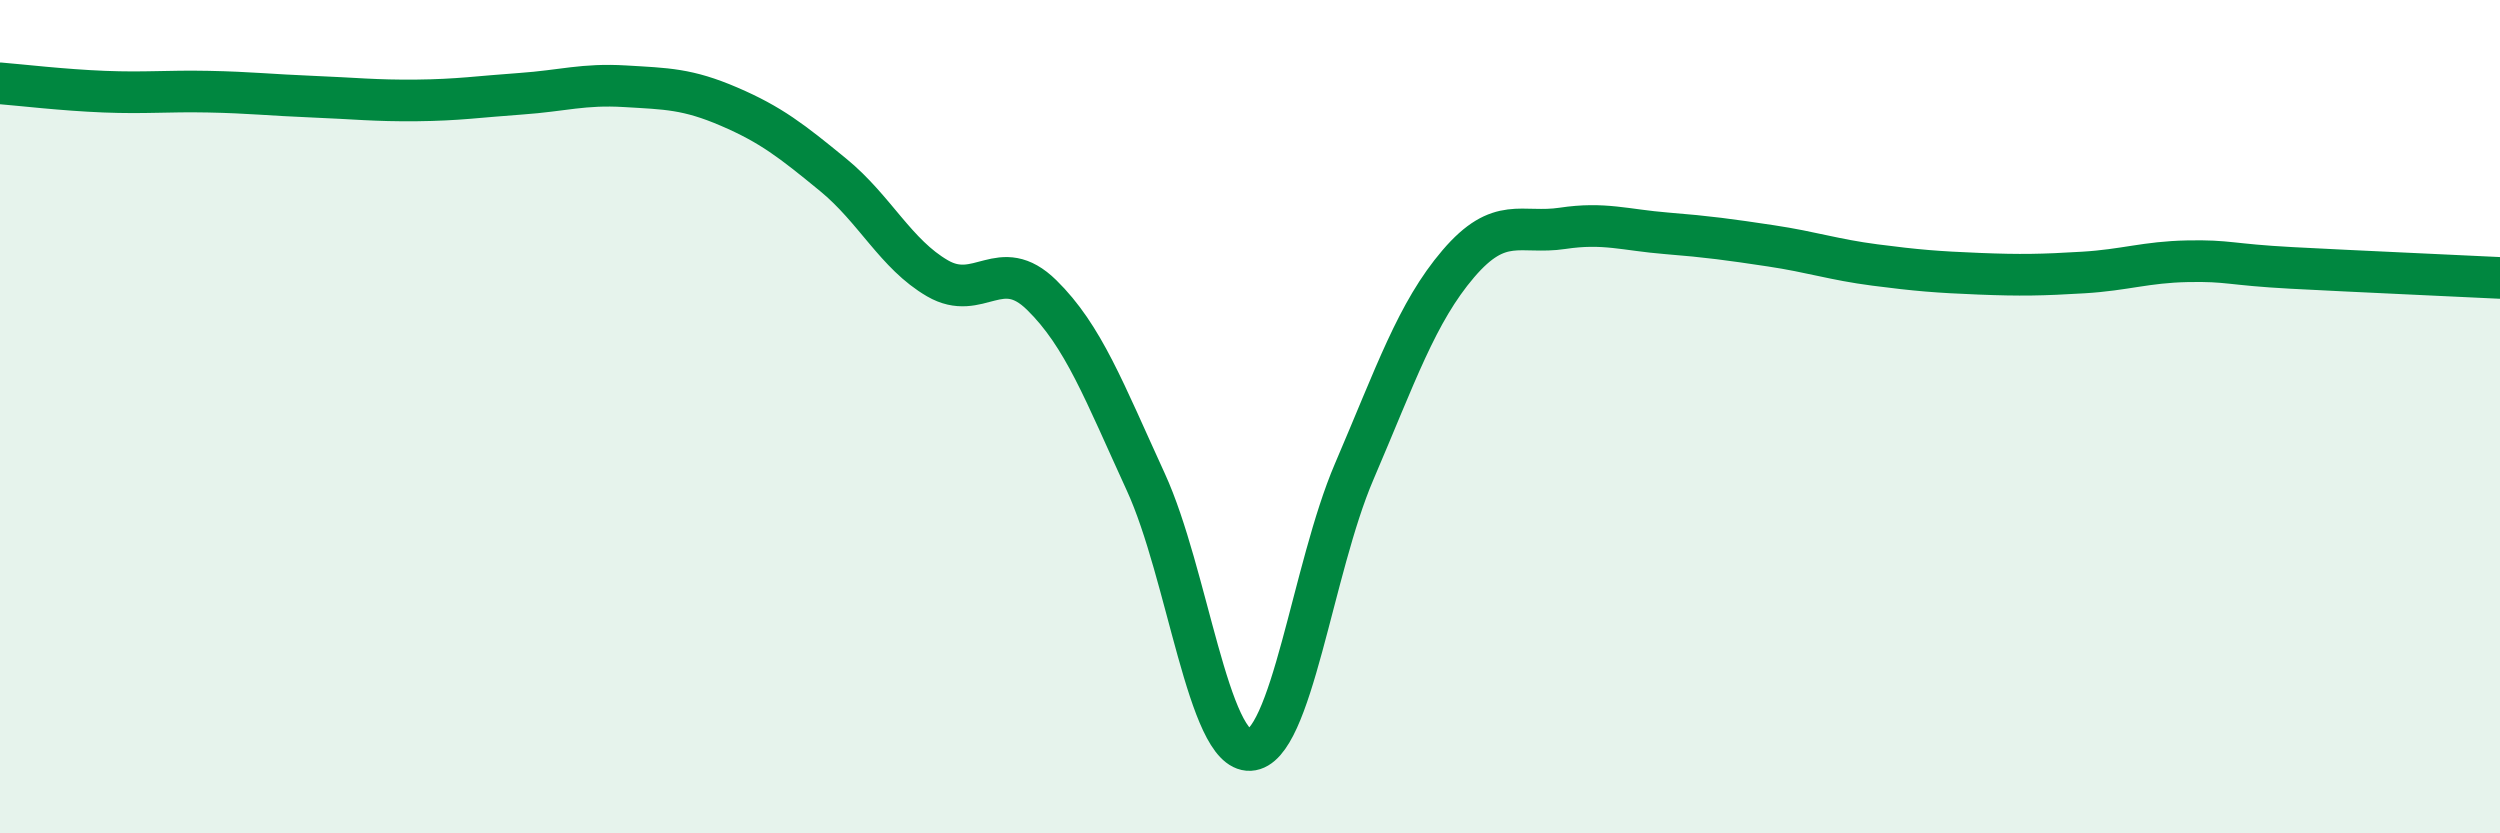
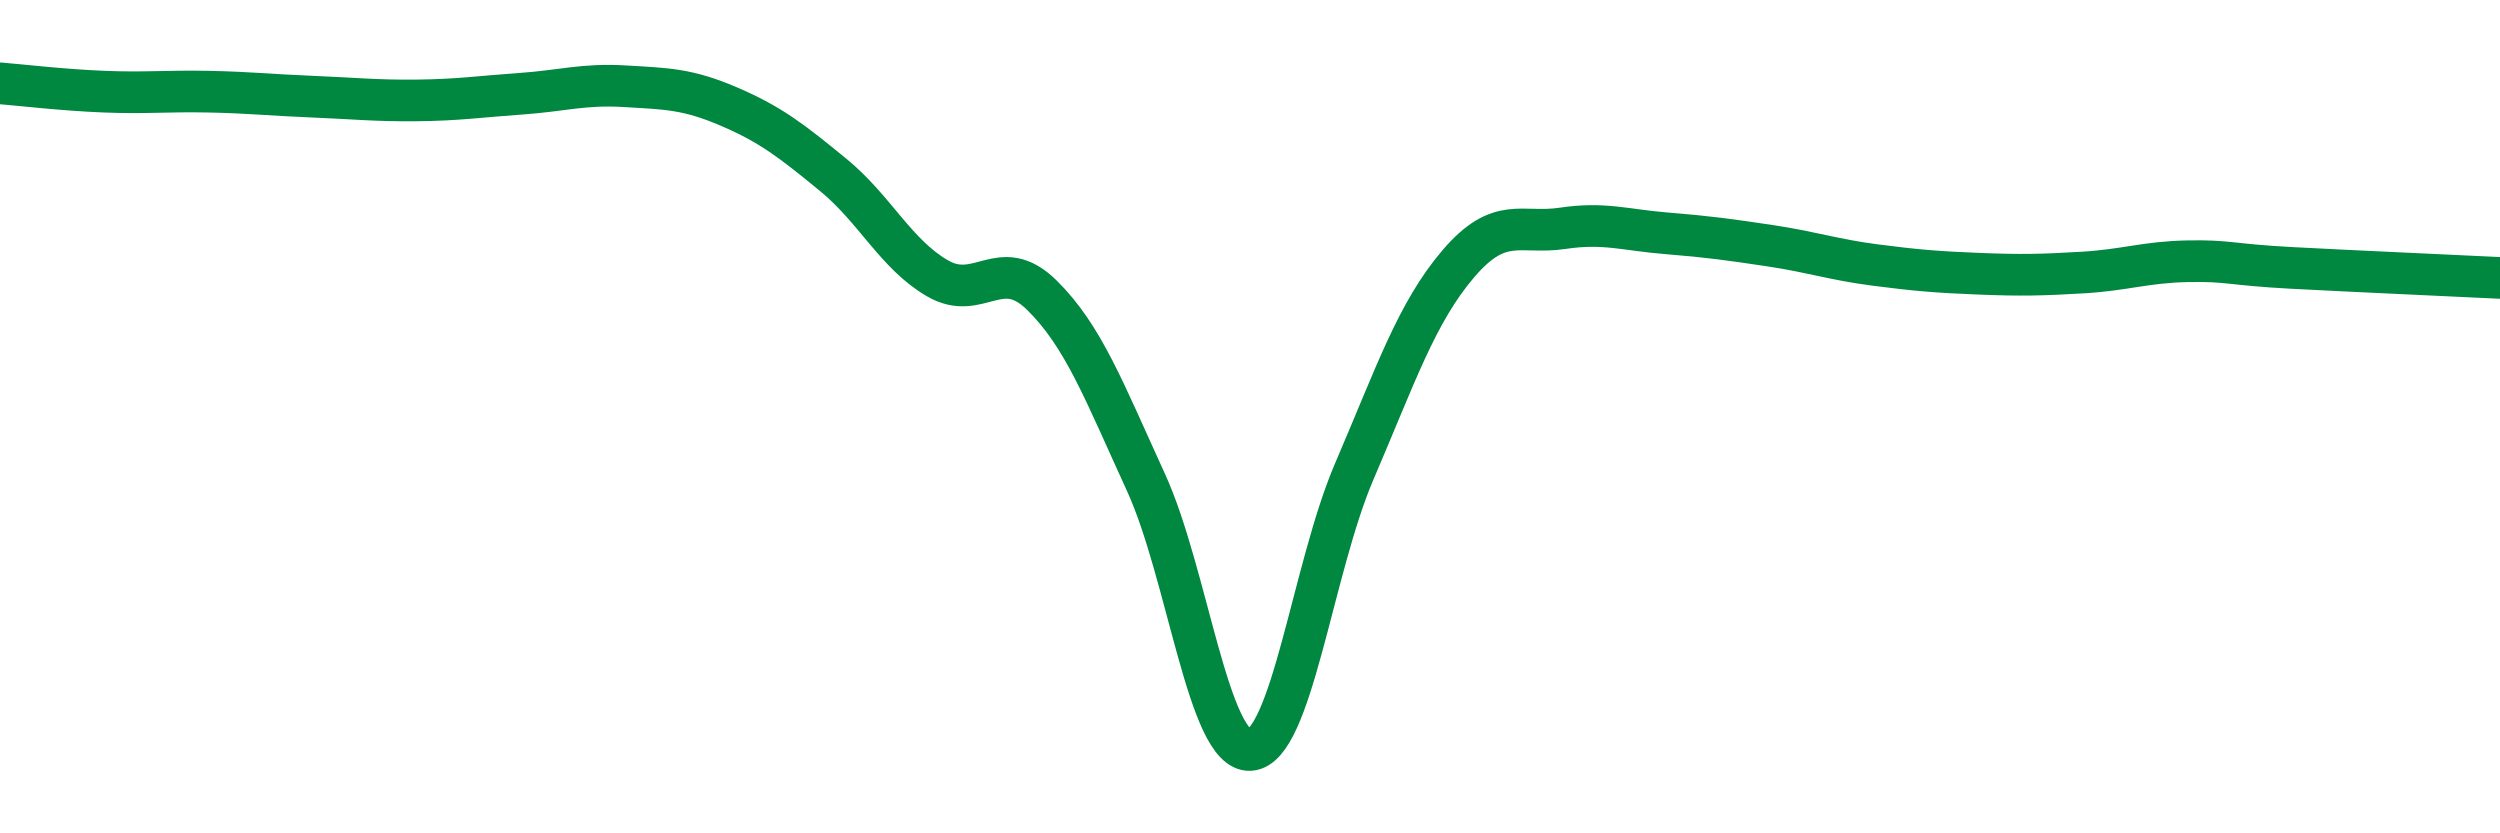
<svg xmlns="http://www.w3.org/2000/svg" width="60" height="20" viewBox="0 0 60 20">
-   <path d="M 0,2 C 0.5,2.04 1.5,2.16 2.5,2.2 C 3.5,2.24 4,2.18 5,2.2 C 6,2.22 6.5,2.28 7.5,2.32 C 8.5,2.36 9,2.42 10,2.41 C 11,2.4 11.5,2.32 12.5,2.25 C 13.5,2.18 14,2.01 15,2.07 C 16,2.13 16.5,2.13 17.5,2.56 C 18.5,2.99 19,3.38 20,4.2 C 21,5.02 21.5,6.1 22.5,6.68 C 23.5,7.26 24,6.1 25,7.08 C 26,8.06 26.5,9.39 27.5,11.57 C 28.5,13.75 29,18.05 30,18 C 31,17.95 31.5,13.65 32.5,11.32 C 33.5,8.99 34,7.5 35,6.33 C 36,5.16 36.5,5.63 37.5,5.48 C 38.5,5.33 39,5.52 40,5.6 C 41,5.68 41.5,5.75 42.5,5.9 C 43.5,6.05 44,6.23 45,6.36 C 46,6.49 46.5,6.53 47.5,6.57 C 48.5,6.61 49,6.6 50,6.54 C 51,6.48 51.5,6.29 52.5,6.27 C 53.5,6.25 53.5,6.35 55,6.43 C 56.5,6.51 59,6.62 60,6.67L60 20L0 20Z" fill="#008740" opacity="0.1" stroke-linecap="round" stroke-linejoin="round" />
  <path d="M 0,2 C 0.5,2.04 1.5,2.16 2.5,2.2 C 3.5,2.24 4,2.18 5,2.2 C 6,2.22 6.5,2.28 7.5,2.32 C 8.5,2.36 9,2.42 10,2.41 C 11,2.4 11.5,2.32 12.5,2.25 C 13.5,2.18 14,2.01 15,2.07 C 16,2.13 16.5,2.13 17.5,2.56 C 18.5,2.99 19,3.38 20,4.2 C 21,5.02 21.5,6.1 22.5,6.68 C 23.5,7.26 24,6.1 25,7.08 C 26,8.06 26.5,9.39 27.5,11.57 C 28.5,13.75 29,18.05 30,18 C 31,17.95 31.5,13.65 32.5,11.32 C 33.5,8.99 34,7.5 35,6.33 C 36,5.16 36.5,5.63 37.5,5.48 C 38.5,5.33 39,5.52 40,5.6 C 41,5.68 41.5,5.75 42.5,5.9 C 43.5,6.05 44,6.23 45,6.36 C 46,6.49 46.5,6.53 47.5,6.57 C 48.5,6.61 49,6.6 50,6.54 C 51,6.48 51.5,6.29 52.5,6.27 C 53.5,6.25 53.5,6.35 55,6.43 C 56.5,6.51 59,6.62 60,6.67" stroke="#008740" stroke-width="1" fill="none" stroke-linecap="round" stroke-linejoin="round" />
</svg>